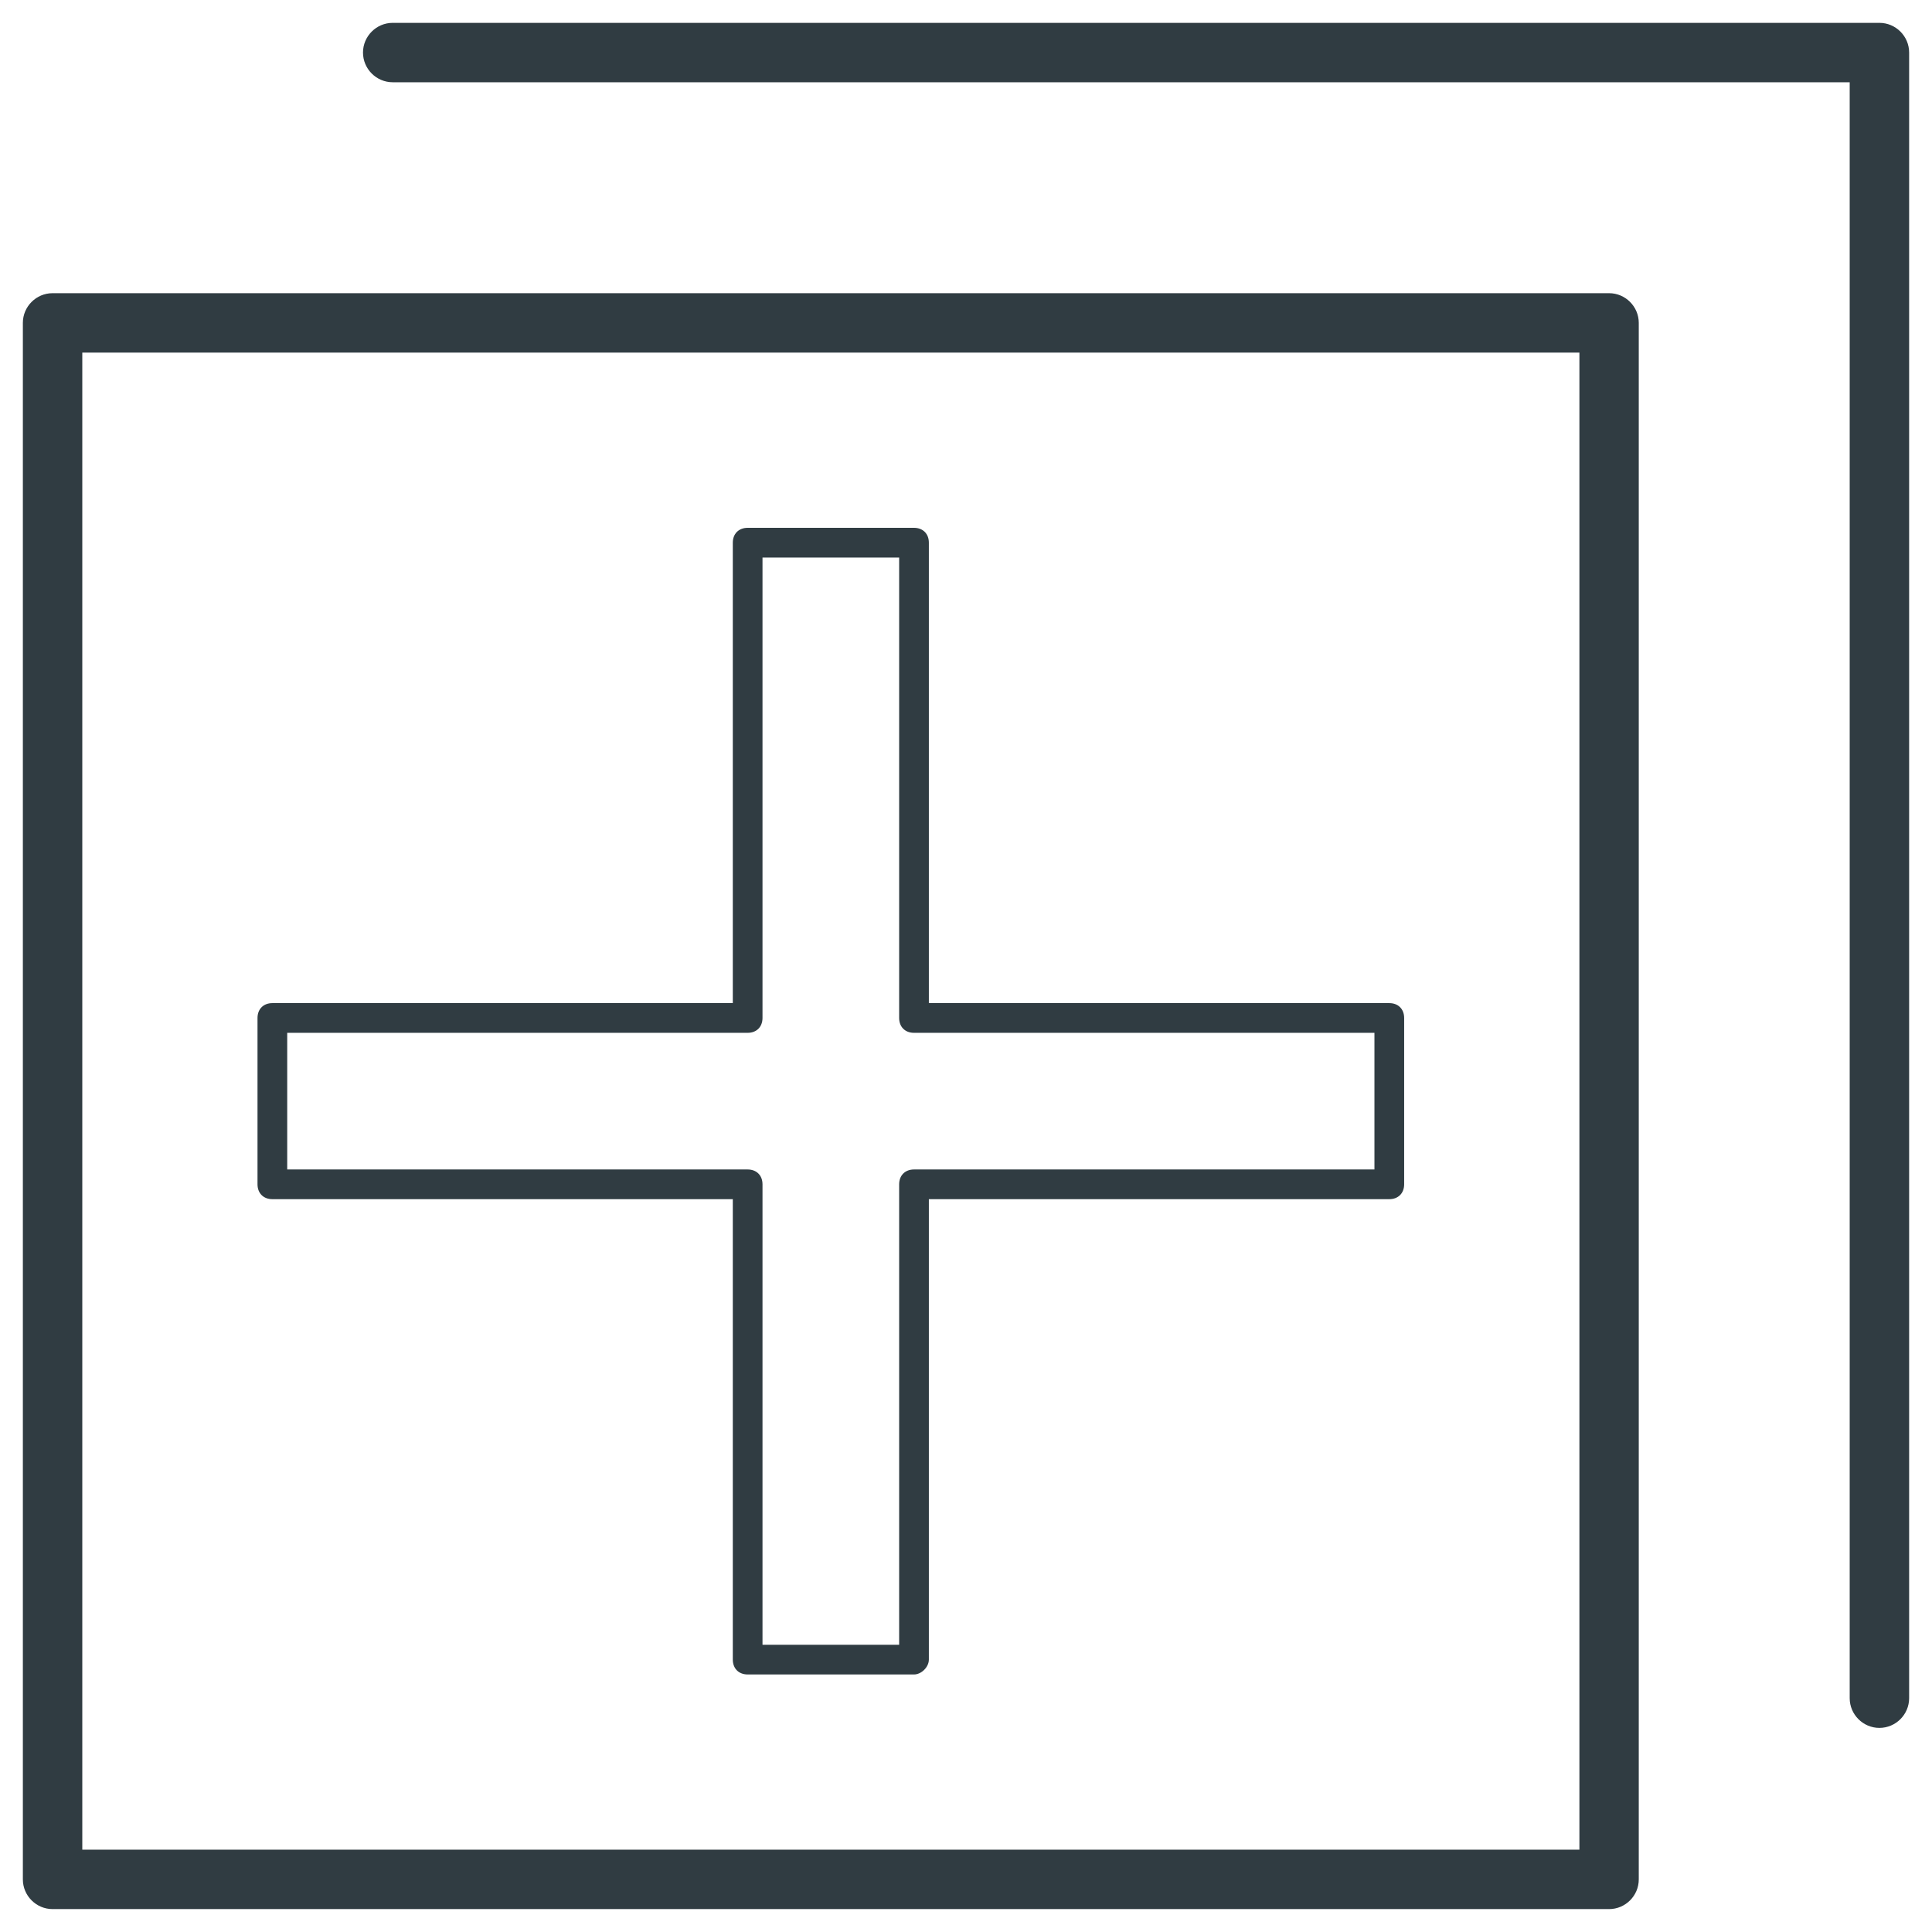
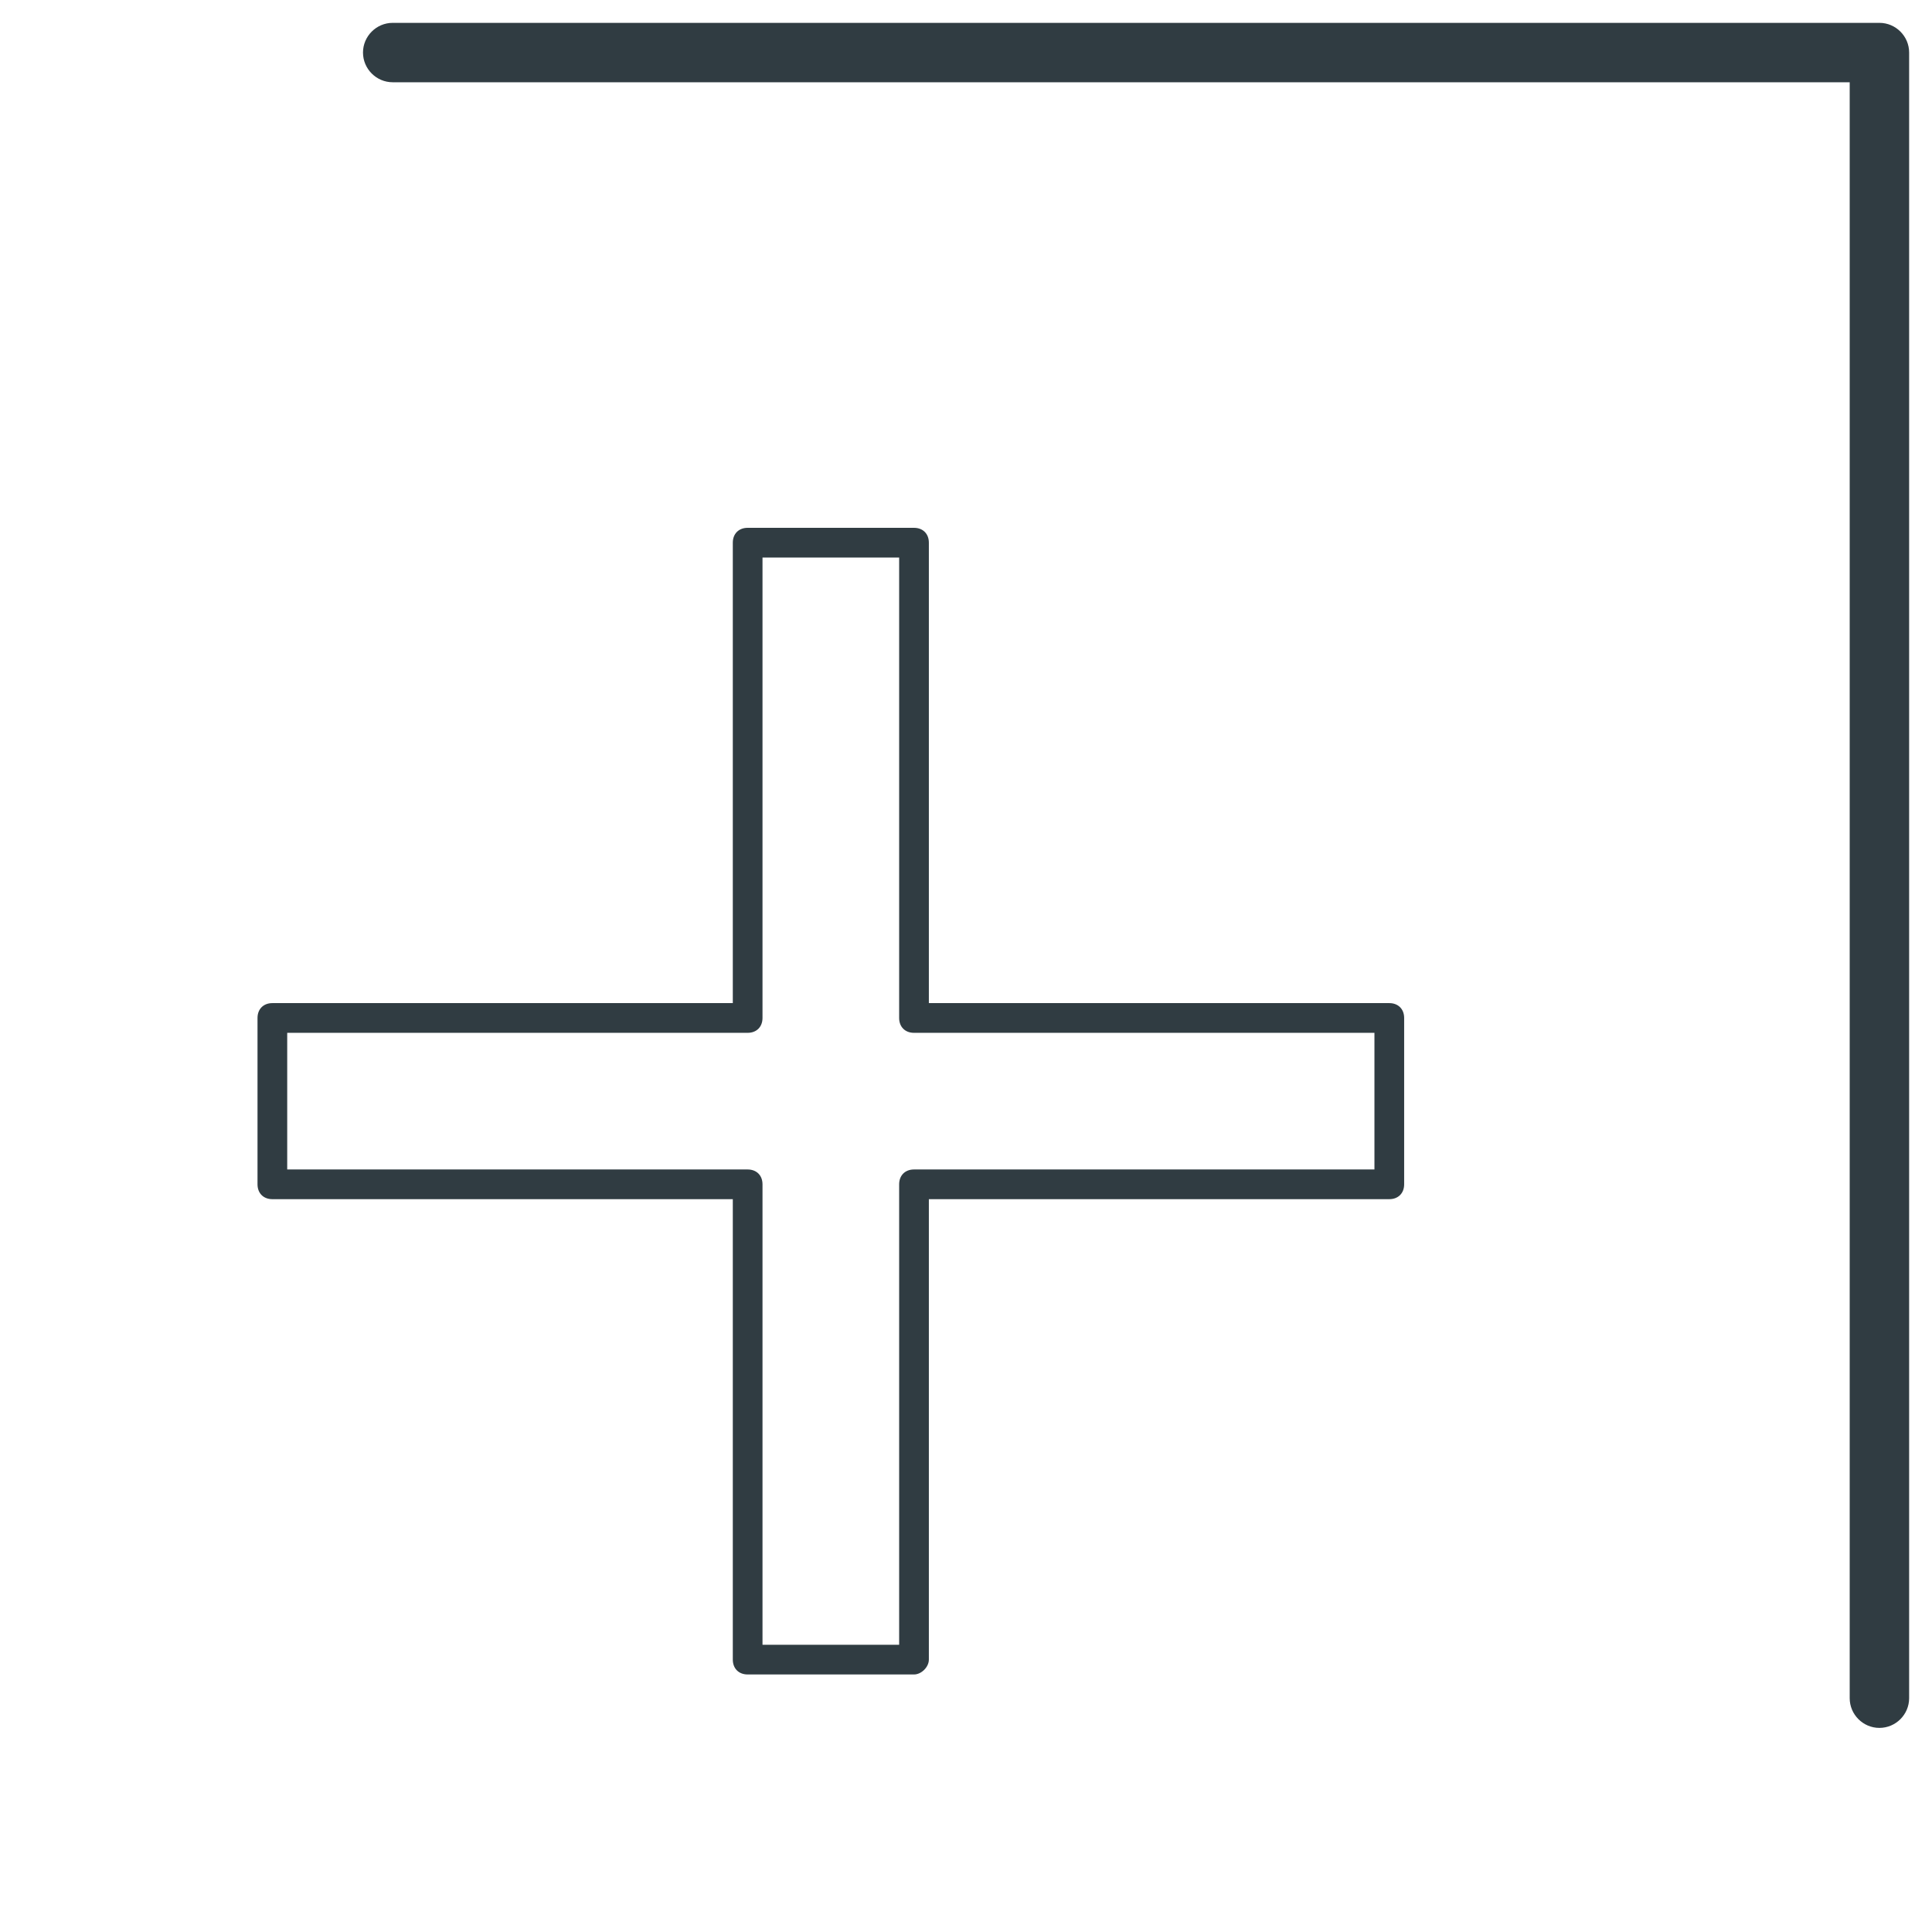
<svg xmlns="http://www.w3.org/2000/svg" width="800px" height="800px" version="1.1" viewBox="144 144 512 512">
  <g fill="#303c42">
-     <path d="m570.43 649.93h-412.5c-4.328 0-7.871-3.543-7.871-7.871v-412.49c0-4.328 3.543-7.871 7.871-7.871h412.49c4.328 0 7.871 3.543 7.871 7.871v412.49c0.004 4.332-3.539 7.871-7.867 7.871zm-404.62-15.742h396.75v-396.75h-396.75z" />
    <path d="m642.06 601.91c-4.328 0-7.871-3.543-7.871-7.871v-428.24h-386.12c-4.328 0-7.871-3.543-7.871-7.871s3.543-7.871 7.871-7.871h394c4.328 0 7.871 3.543 7.871 7.871v436.11c-0.004 4.332-3.543 7.871-7.875 7.871z" />
    <path d="m386.22 587.75h-44.082c-2.363 0-3.938-1.574-3.938-3.938v-122.02h-122.02c-2.363 0-3.938-1.574-3.938-3.938v-44.082c0-2.363 1.574-3.938 3.938-3.938h122.02v-122.02c0-2.363 1.574-3.938 3.938-3.938h44.082c2.363 0 3.938 1.574 3.938 3.938v122.02h122.02c2.363 0 3.938 1.574 3.938 3.938v44.082c0 2.363-1.574 3.938-3.938 3.938h-122.02v122.02c0 1.969-1.969 3.938-3.938 3.938zm-40.148-7.871h36.211v-122.02c0-2.363 1.574-3.938 3.938-3.938h122.02v-36.211h-122.02c-2.363 0-3.938-1.574-3.938-3.938v-122.02h-36.211v122.02c0 2.363-1.574 3.938-3.938 3.938h-122.02v36.211h122.02c2.363 0 3.938 1.574 3.938 3.938z" />
  </g>
</svg>